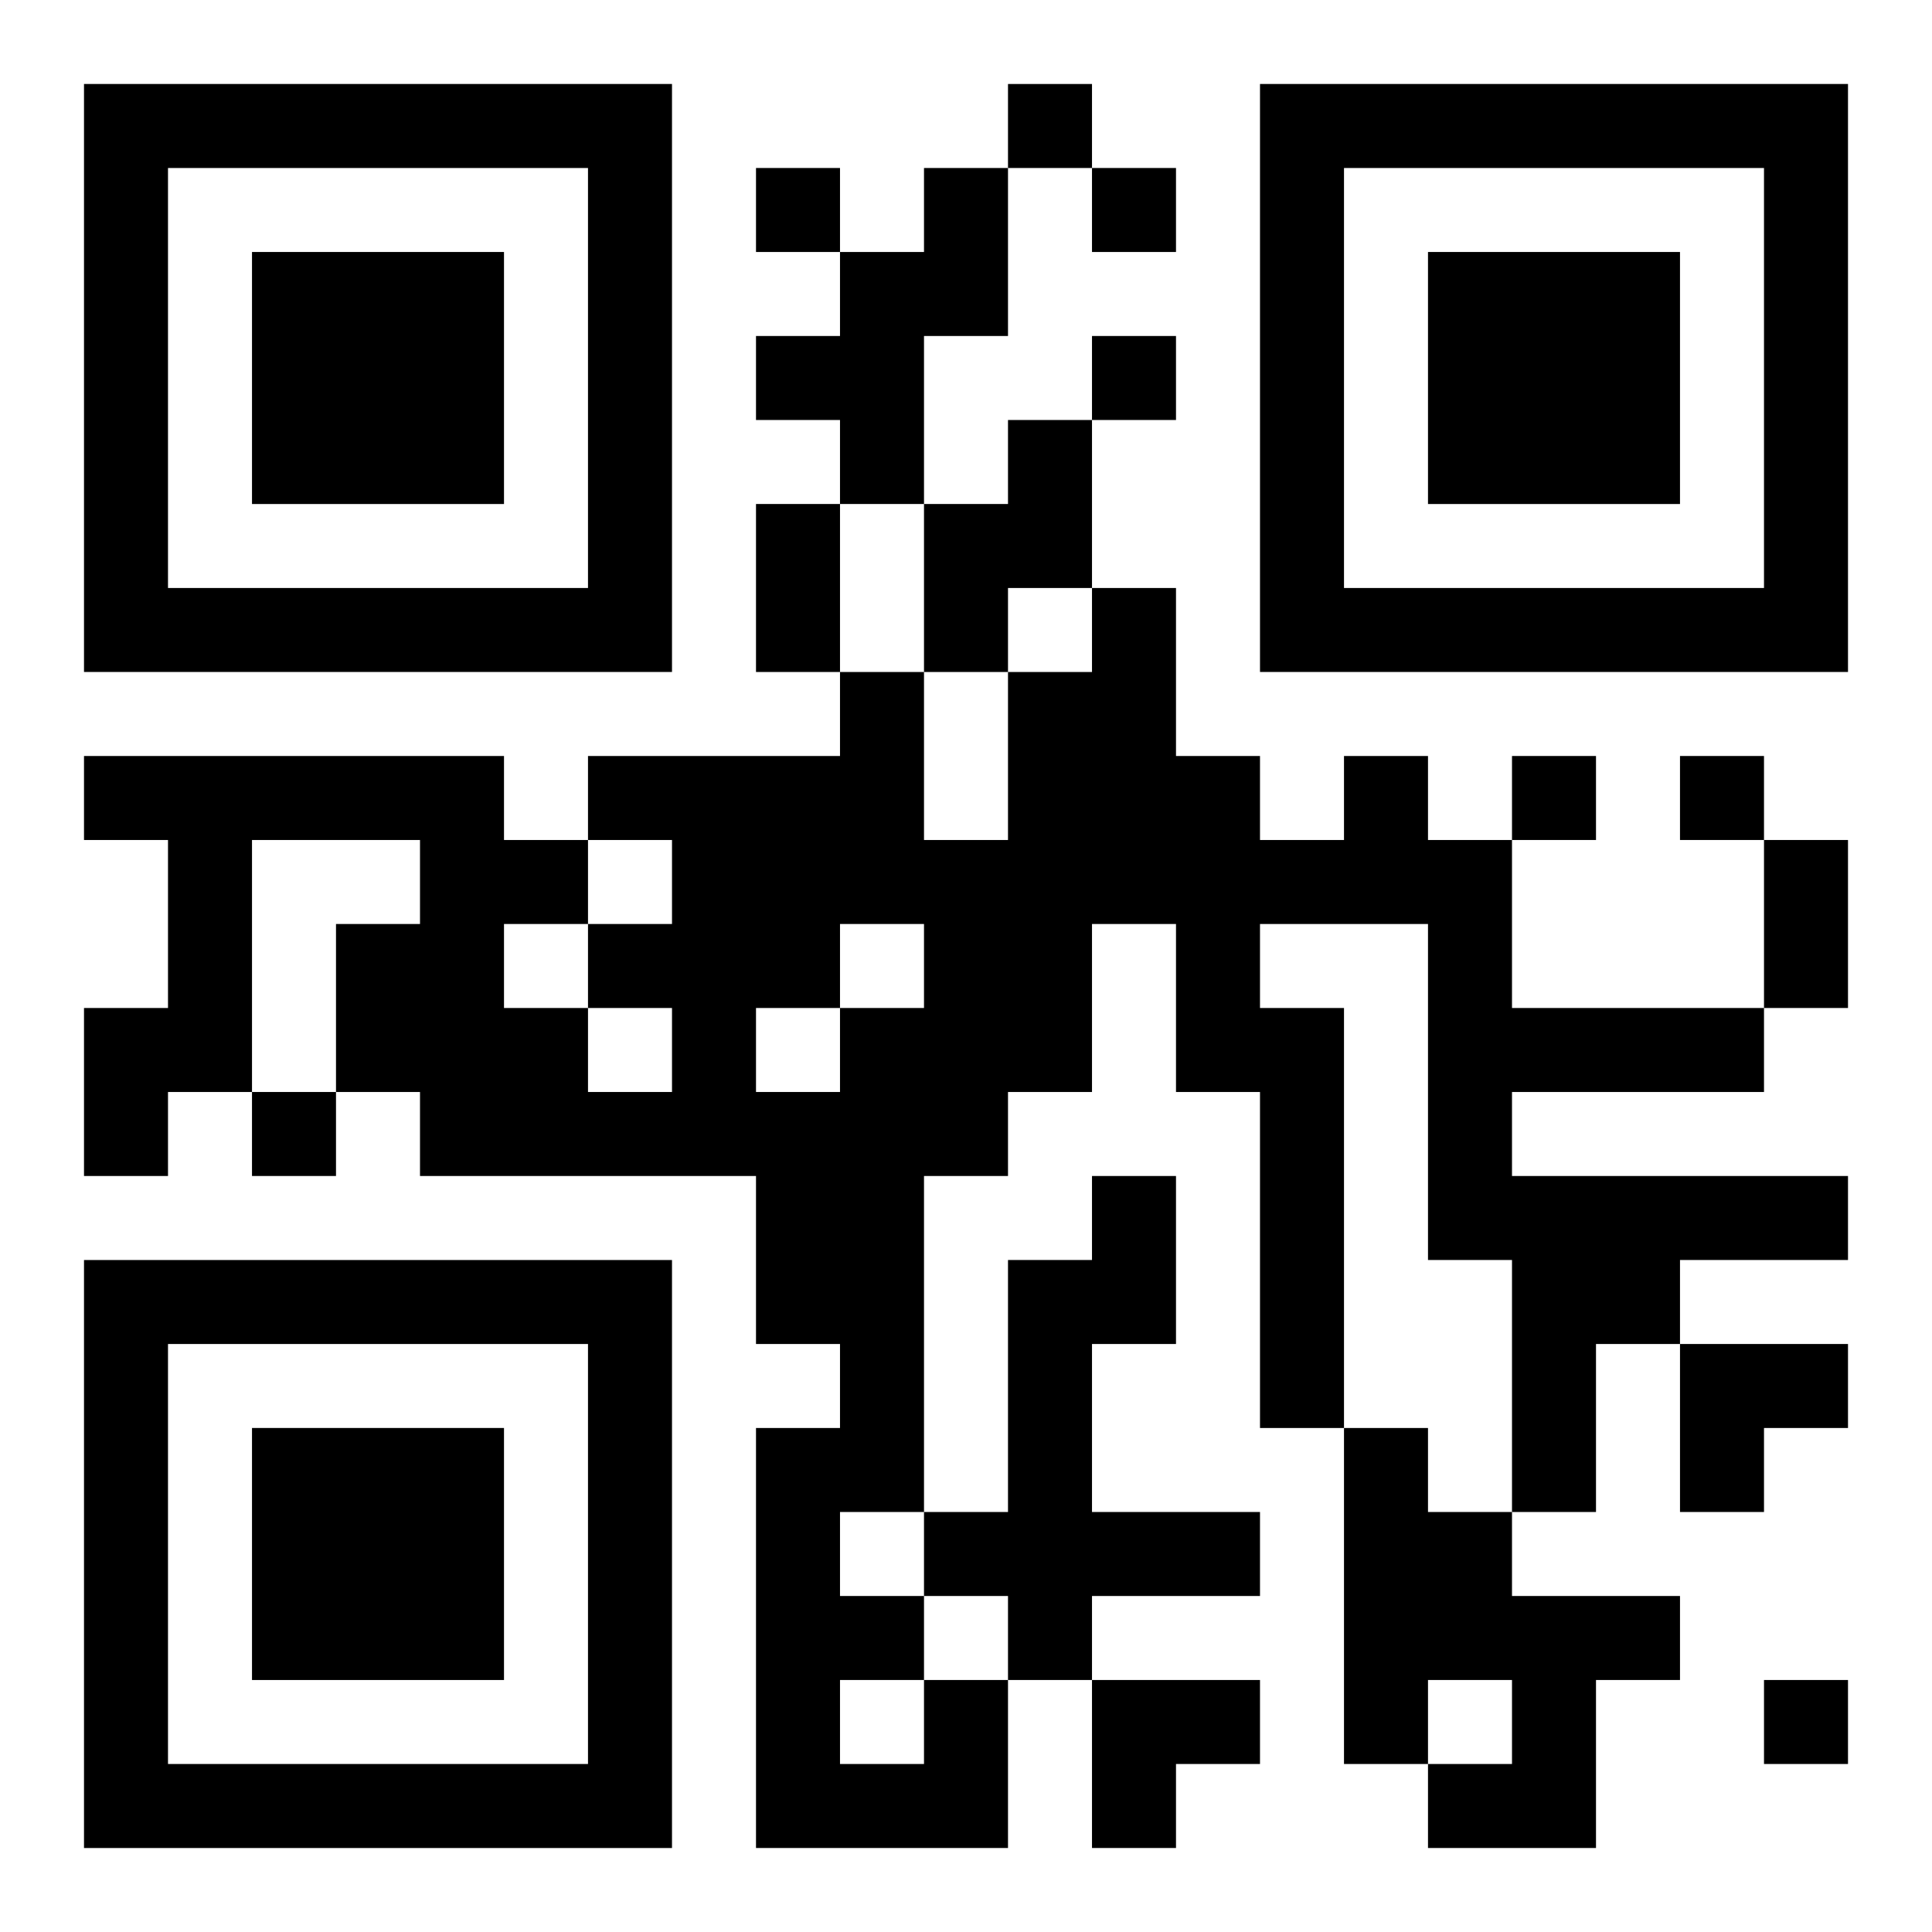
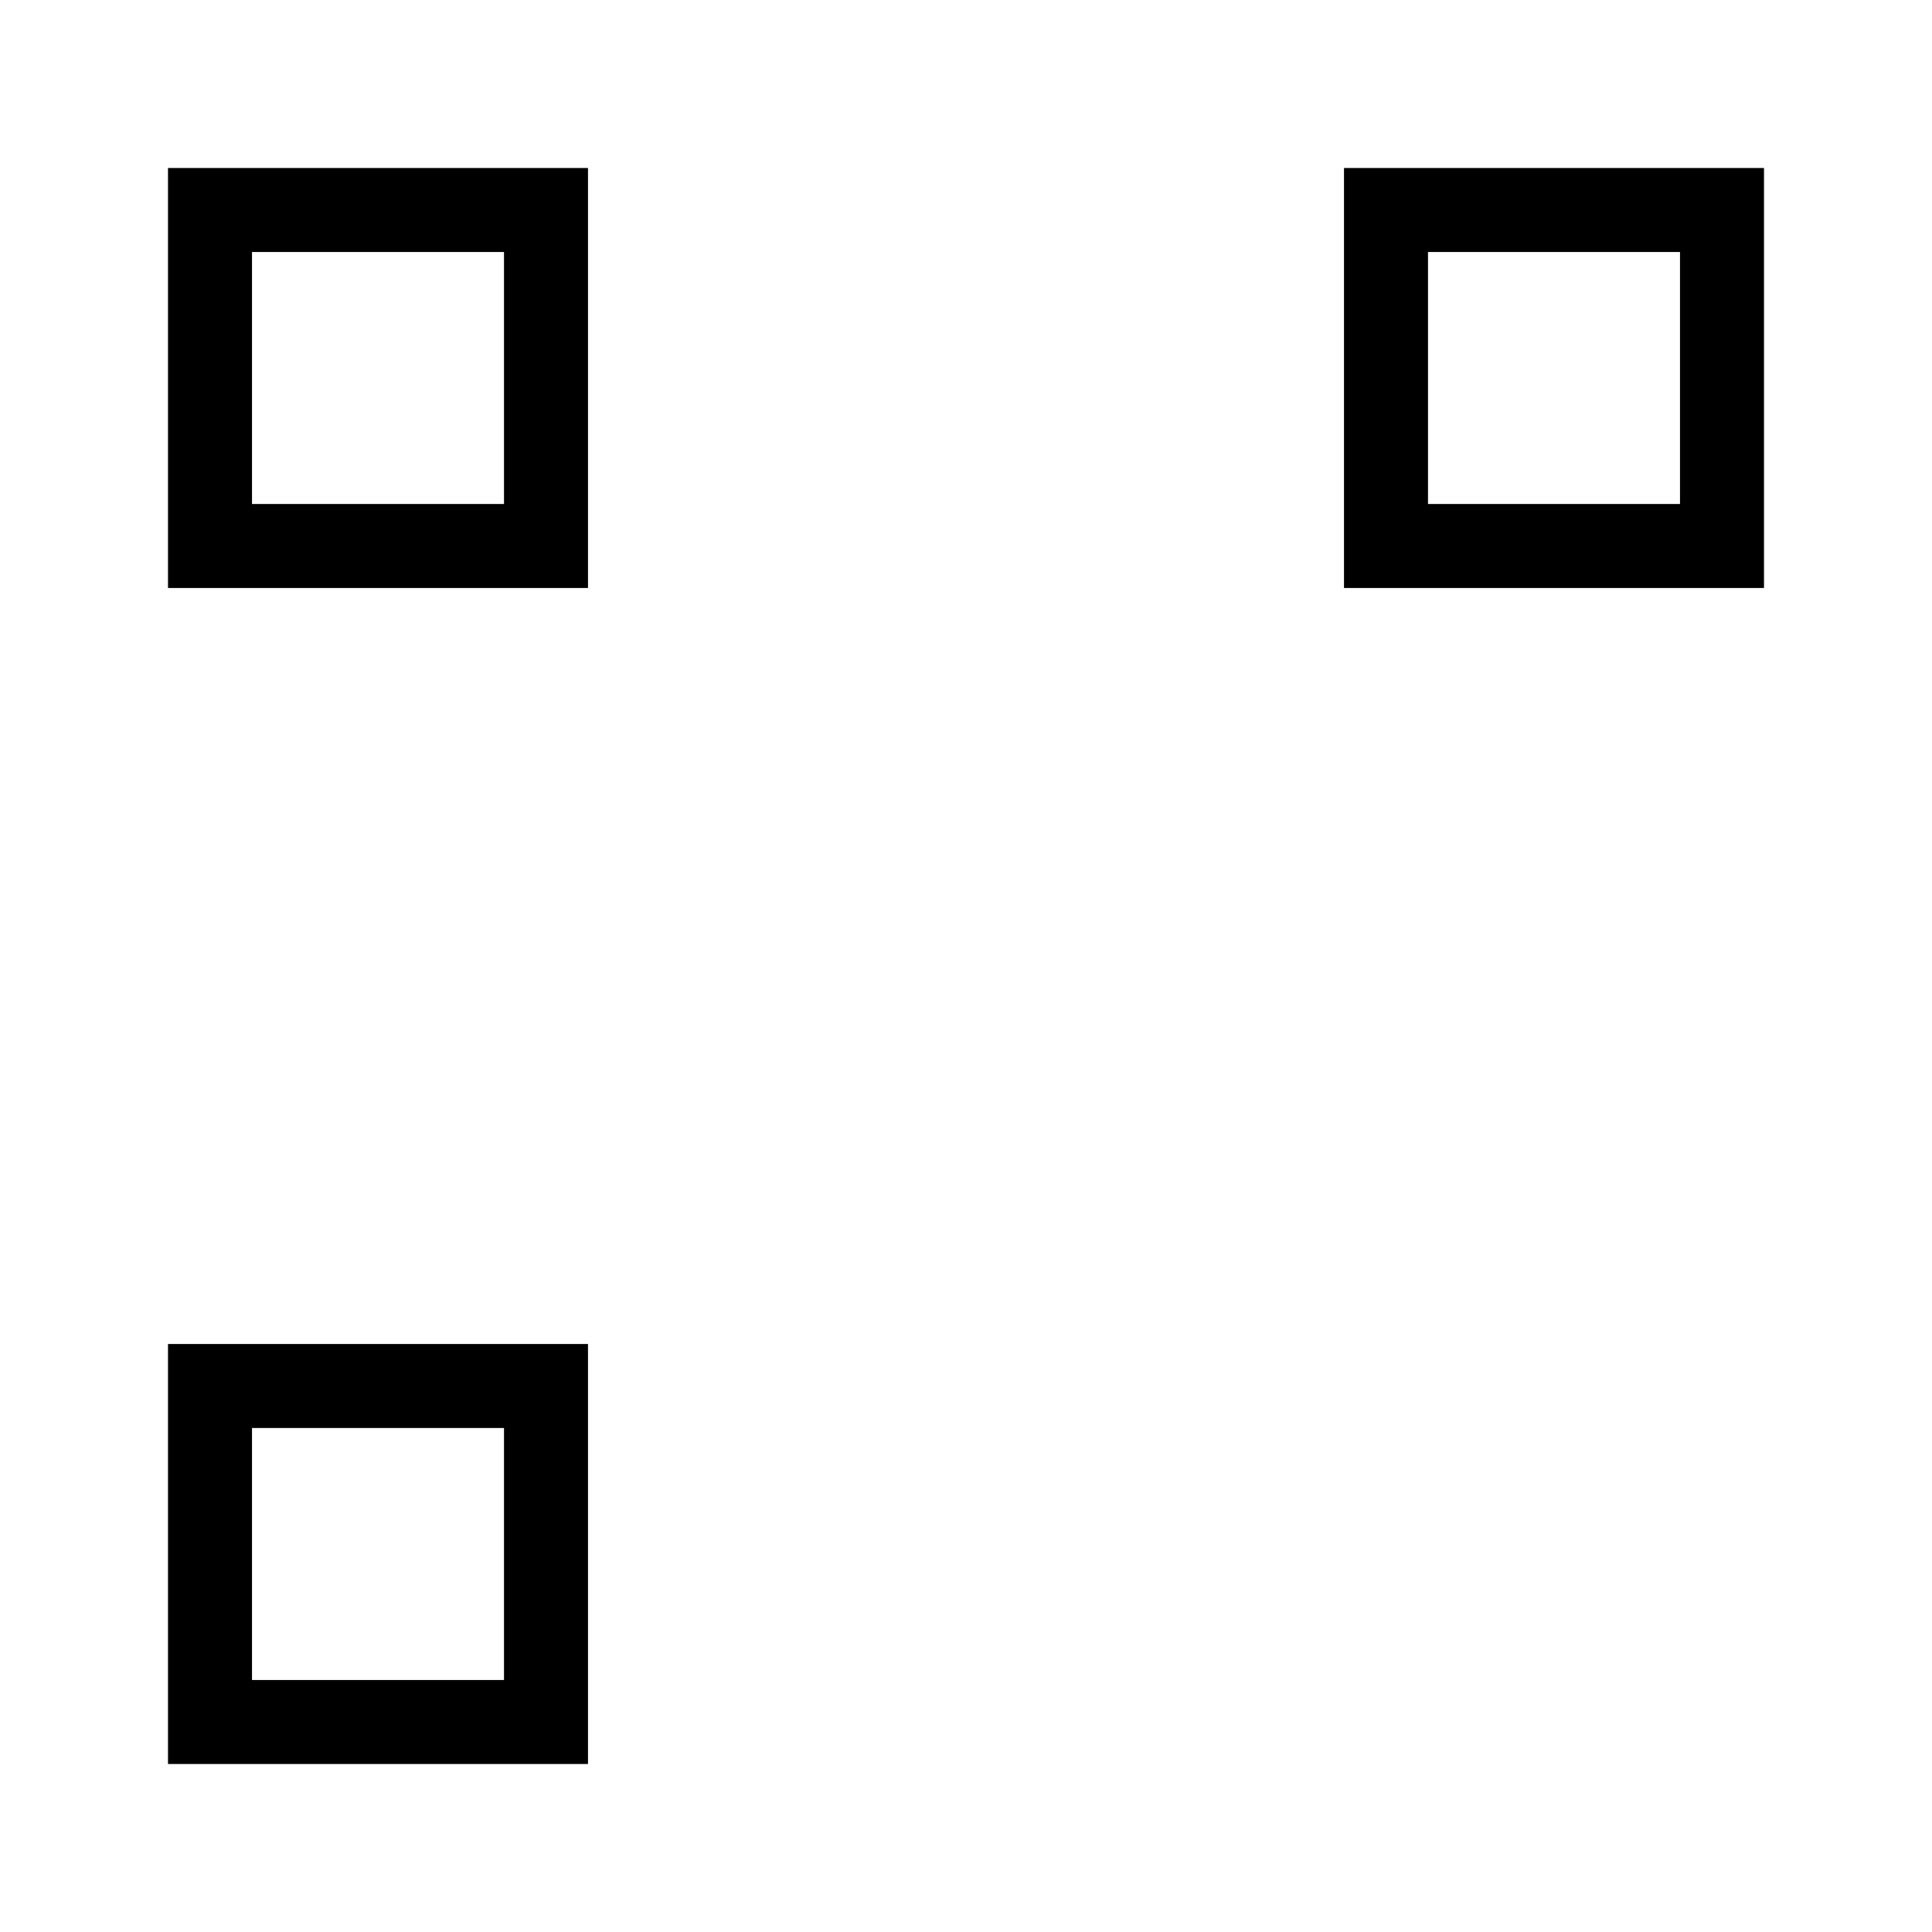
<svg xmlns="http://www.w3.org/2000/svg" xmlns:xlink="http://www.w3.org/1999/xlink" width="250" height="250" baseProfile="full" version="1.1" viewBox="-1 -1 23 23">
  <symbol id="a">
-     <path d="m0 7v7h7v-7h-7zm1 1h5v5h-5v-5zm1 1v3h3v-3h-3z" />
+     <path d="m0 7v7h7h-7zm1 1h5v5h-5v-5zm1 1v3h3v-3h-3z" />
  </symbol>
  <use y="-7" xlink:href="#a" />
  <use y="7" xlink:href="#a" />
  <use x="14" y="-7" xlink:href="#a" />
-   <path d="m10 1h1v2h-1v2h-1v-1h-1v-1h1v-1h1v-1m1 3h1v2h-1v1h-1v-2h1v-1m1 9h1v2h-1v2h2v1h-2v1h-1v-1h-1v-1h1v-3h1v-1m3 3h1v1h1v1h2v1h-1v2h-2v-1h1v-1h-1v1h-1v-4m-5 3h1v2h-3v-5h1v-1h-1v-2h-4v-1h-1v-2h1v-1h-2v3h-1v1h-1v-2h1v-2h-1v-1h5v1h1v1h1v-1h-1v-1h3v-1h1v2h1v-2h1v-1h1v2h1v1h1v-1h1v1h1v2h3v1h-3v1h4v1h-2v1h-1v2h-1v-3h-1v-4h-2v1h1v5h-1v-4h-1v-2h-1v2h-1v1h-1v4h-1v1h1v1m-1-9v1h1v-1h-1m-3 1v1h1v-1h-1m2 0v1h1v-1h-1m-3-1v1h1v-1h-1m4 9v1h1v-1h-1m2-19v1h1v-1h-1m-3 1v1h1v-1h-1m4 0v1h1v-1h-1m0 2v1h1v-1h-1m5 5v1h1v-1h-1m2 0v1h1v-1h-1m-17 4v1h1v-1h-1m18 7v1h1v-1h-1m-12-14h1v2h-1v-2m12 4h1v2h-1v-2m-1 6h2v1h-1v1h-1zm-7 4h2v1h-1v1h-1z" />
</svg>